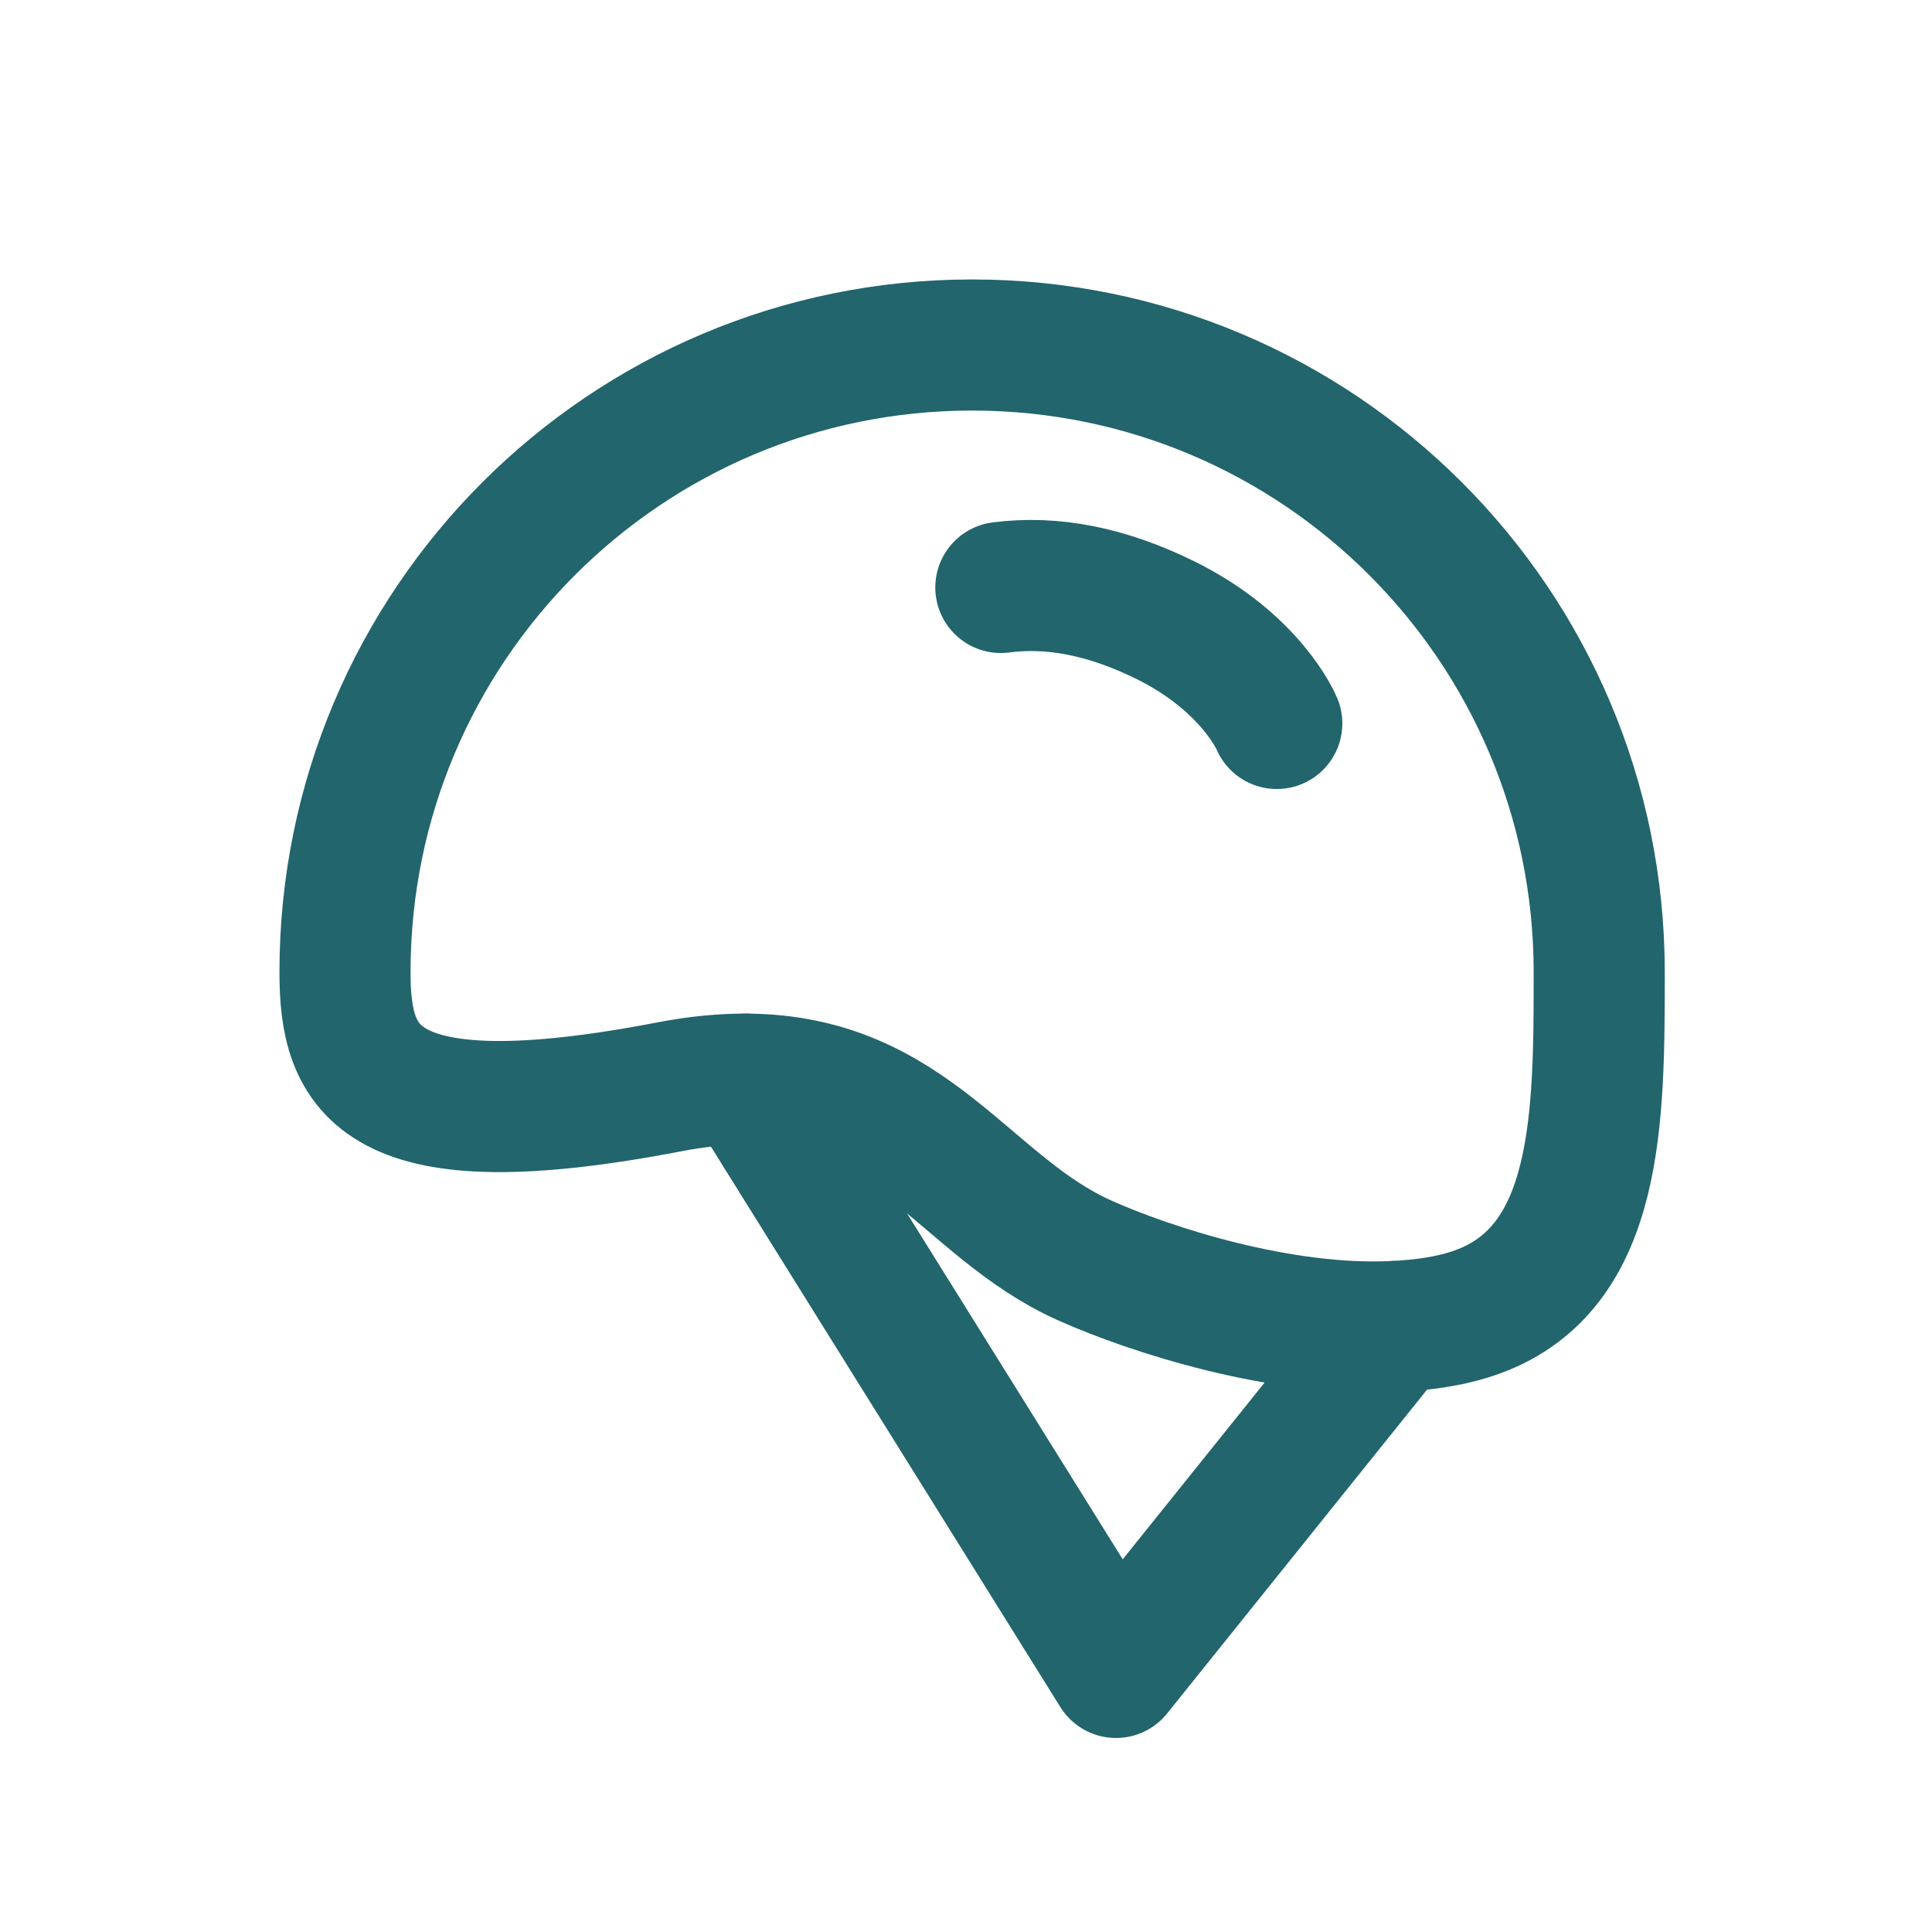
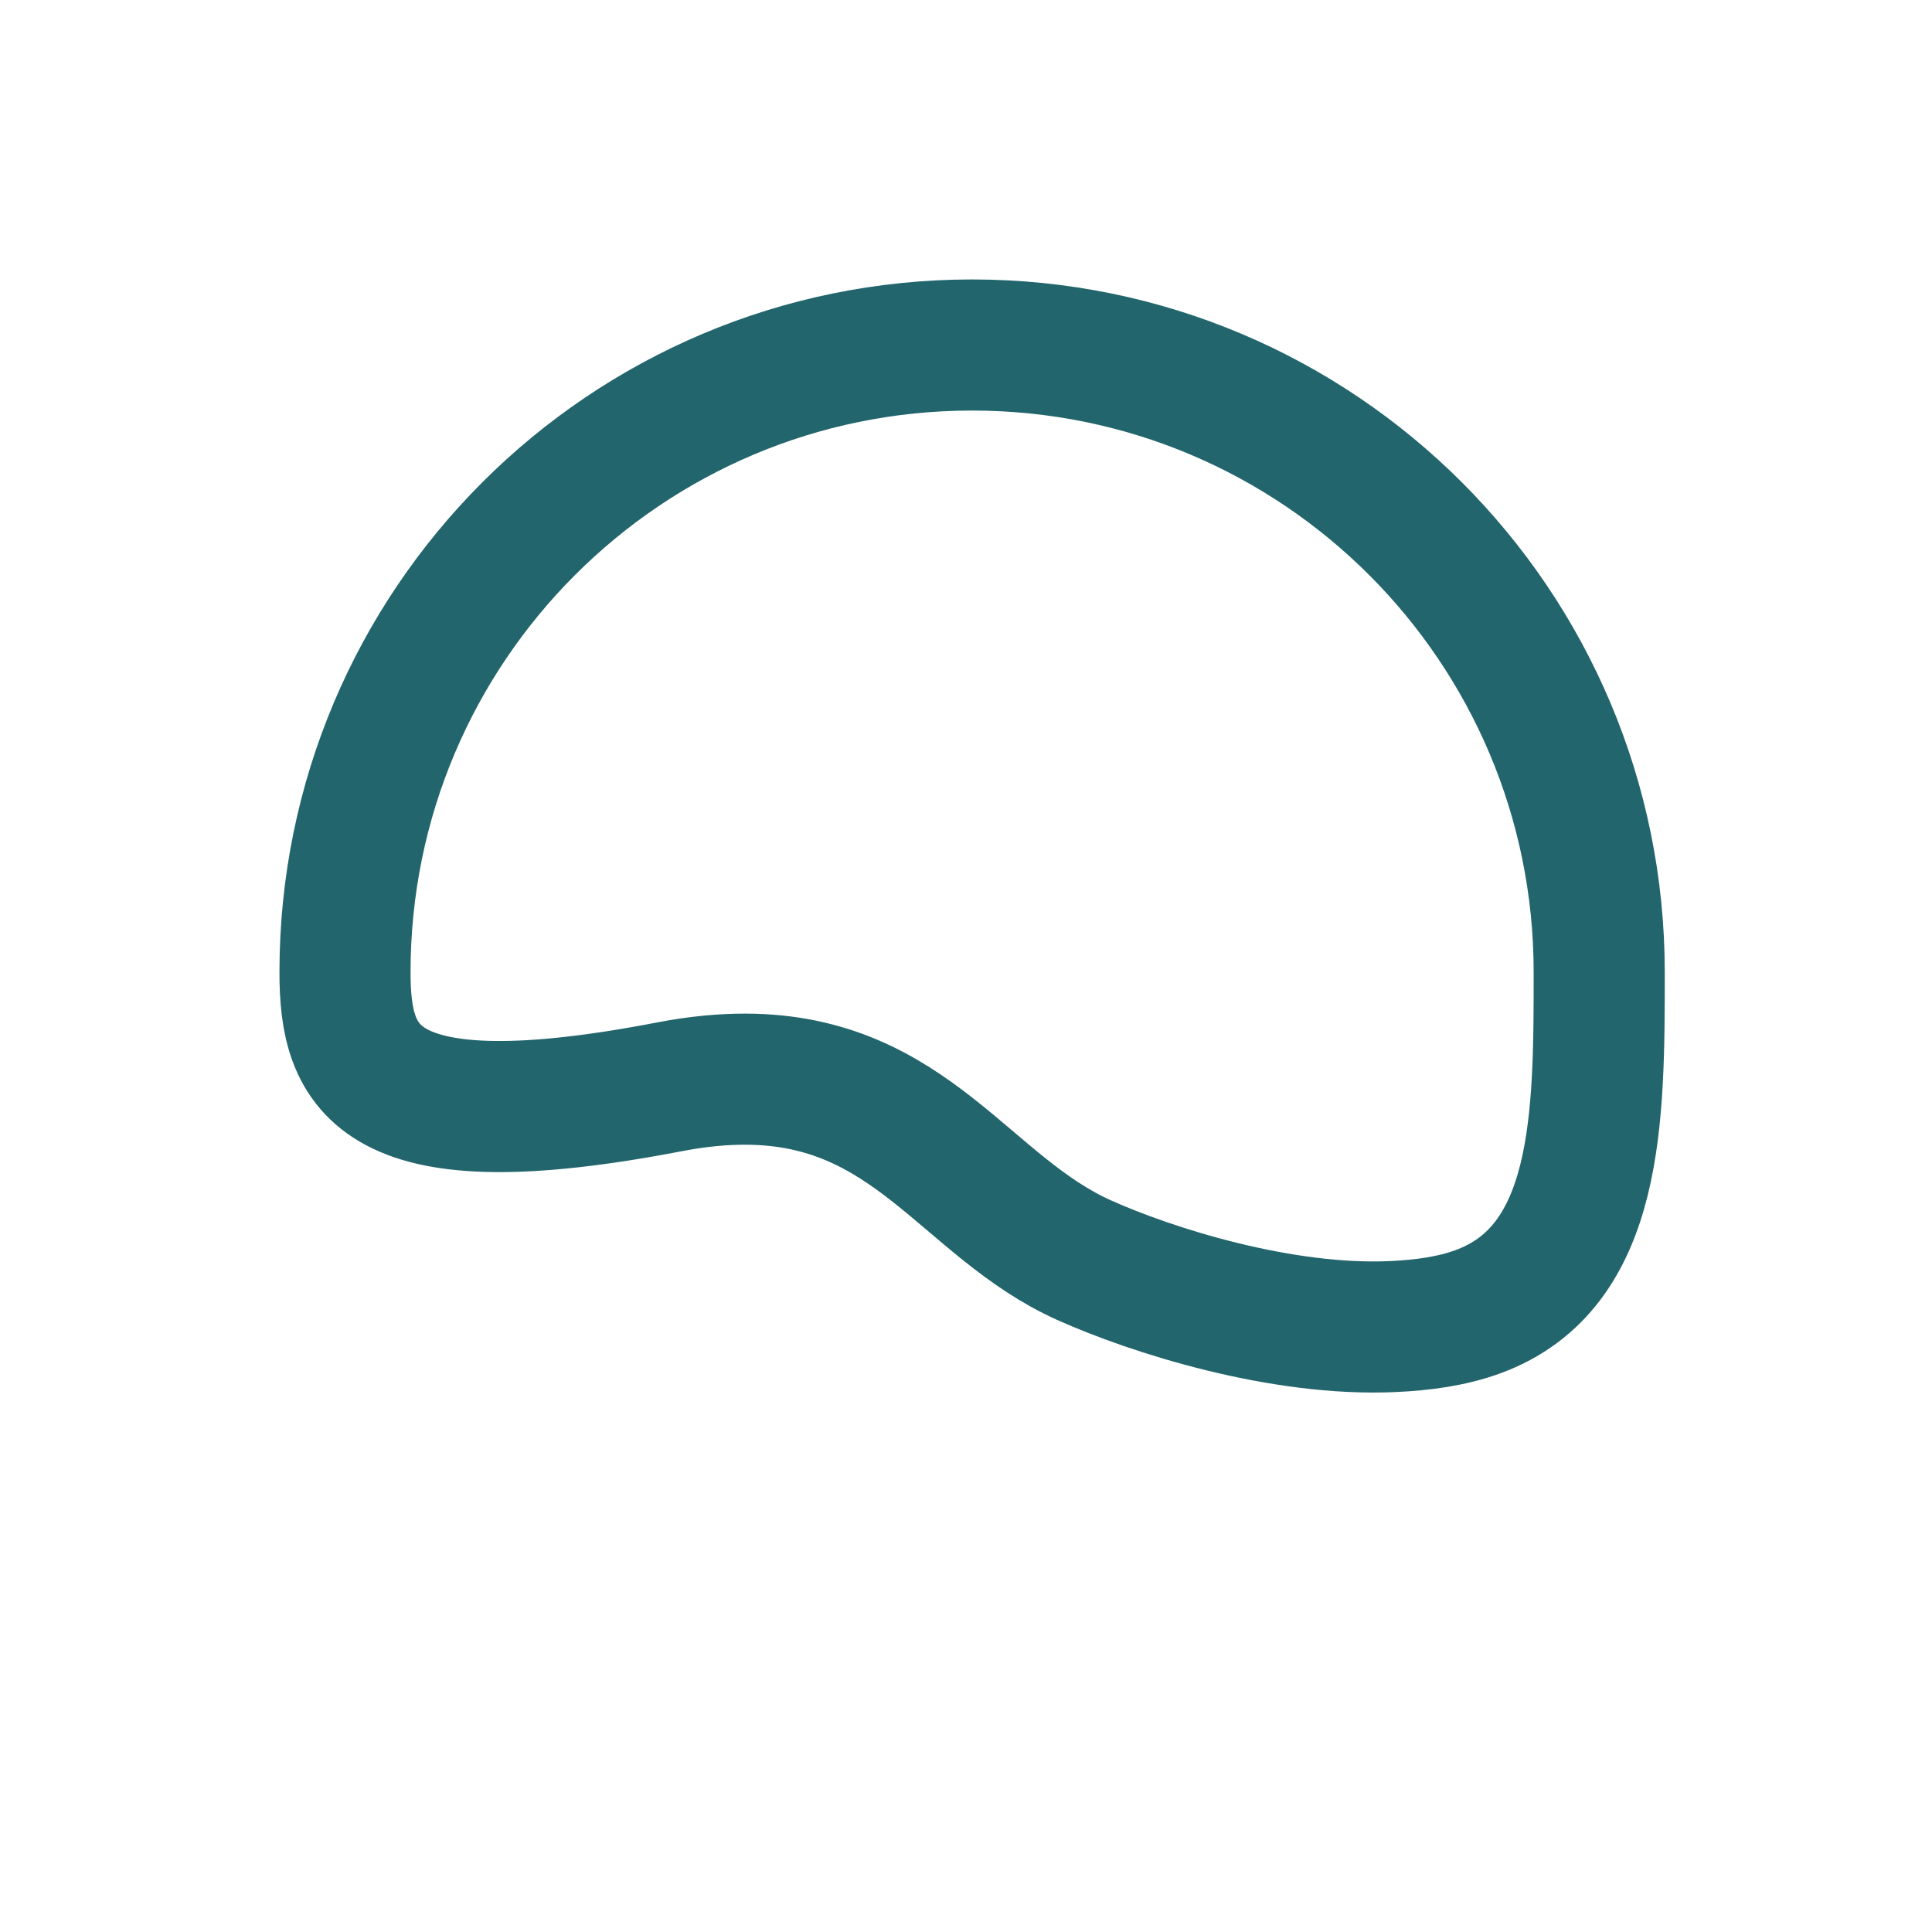
<svg xmlns="http://www.w3.org/2000/svg" width="28px" height="28px" viewBox="0 0 28 28" version="1.1">
  <title>affenzahn-icon-product-helm</title>
  <g id="affenzahn-icon-product-helm" stroke="none" stroke-width="1" fill="none" fill-rule="evenodd" stroke-linecap="round" stroke-linejoin="round">
-     <path d="M14.505,8.514 C15.254,8.415 16.048,8.573 16.886,8.986 C18.142,9.605 18.504,10.485 18.504,10.485" id="Stroke-1" stroke="#22656C" stroke-width="1.9" />
    <path d="M10.813,15.64 C10.478,15.639 10.113,15.672 9.708,15.75 C5.436,16.573 5,15.504 5,14.089 C5,9.069 9.069,5 14.088,5 C19.108,5 23.177,9.069 23.177,14.089 C23.177,16.194 23.177,18.368 21.418,19.011 C21.047,19.147 20.629,19.205 20.196,19.225 C18.576,19.303 16.685,18.701 15.709,18.262 C13.997,17.492 13.212,15.65 10.813,15.64 Z" id="Stroke-3" stroke="#22656C" stroke-width="1.9" />
-     <polyline id="Stroke-5" stroke="#22656C" stroke-width="1.9" points="20.197 19.226 16.174 24.238 10.813 15.64" />
  </g>
</svg>